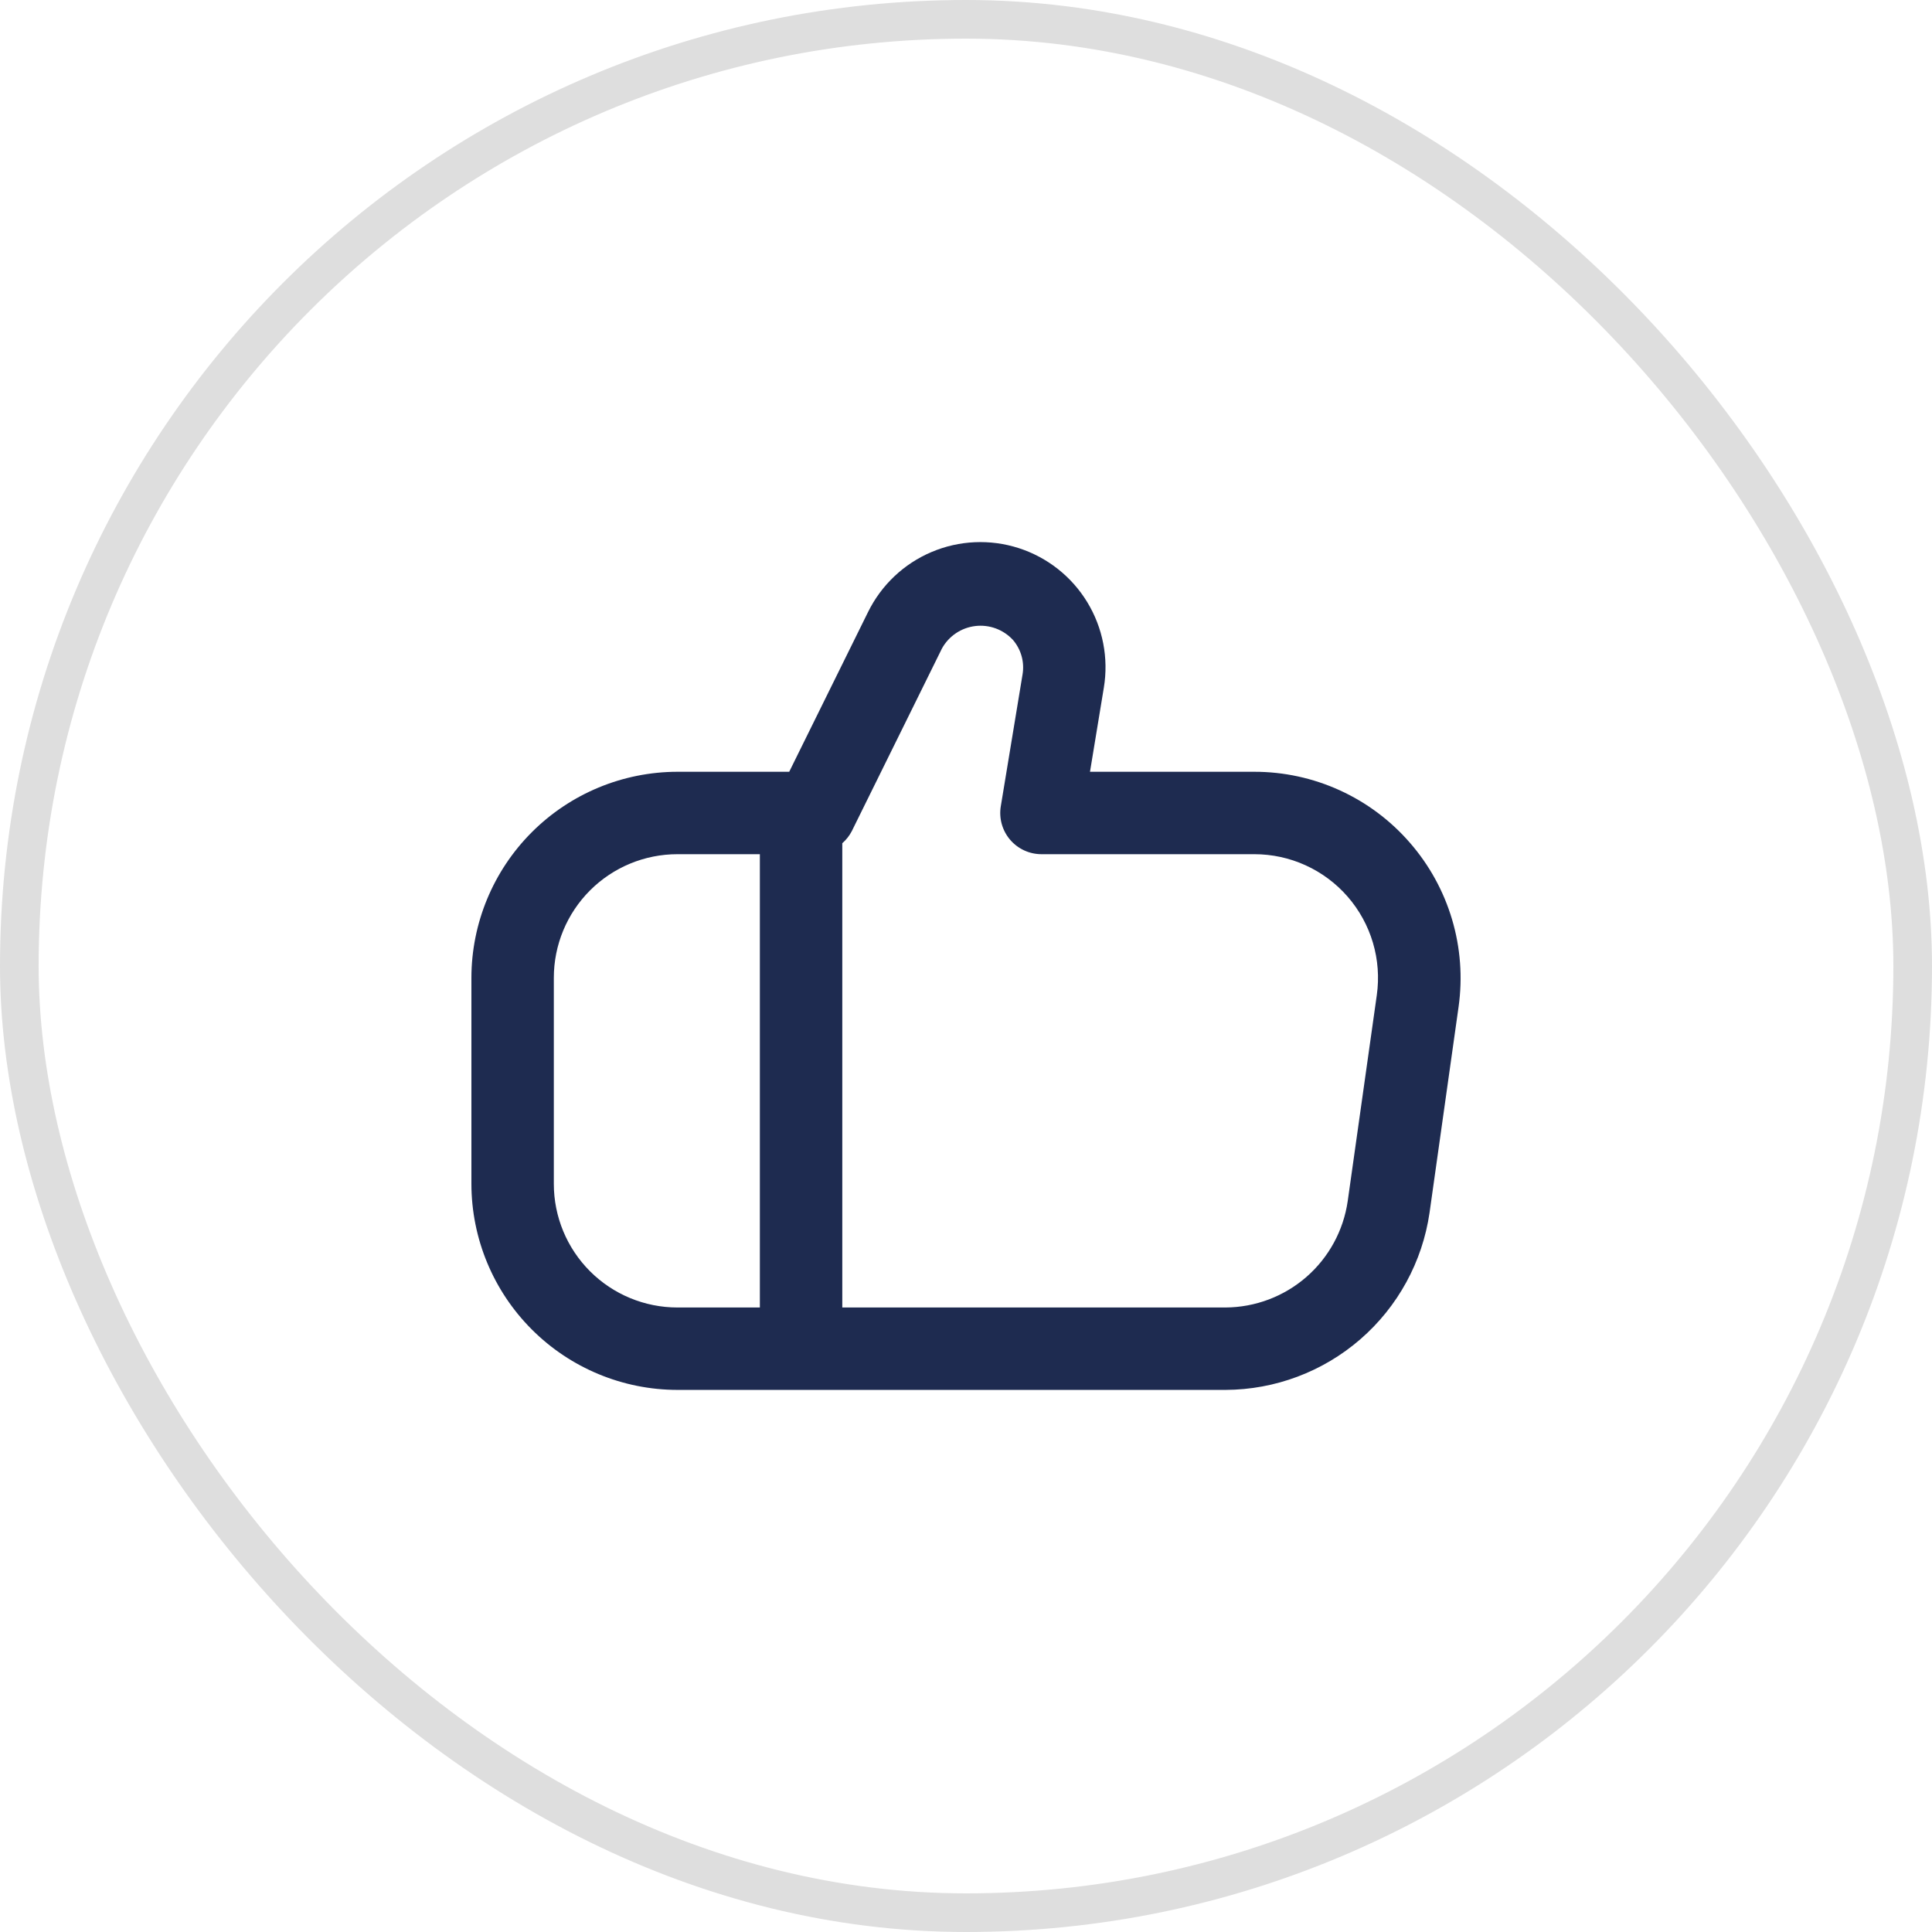
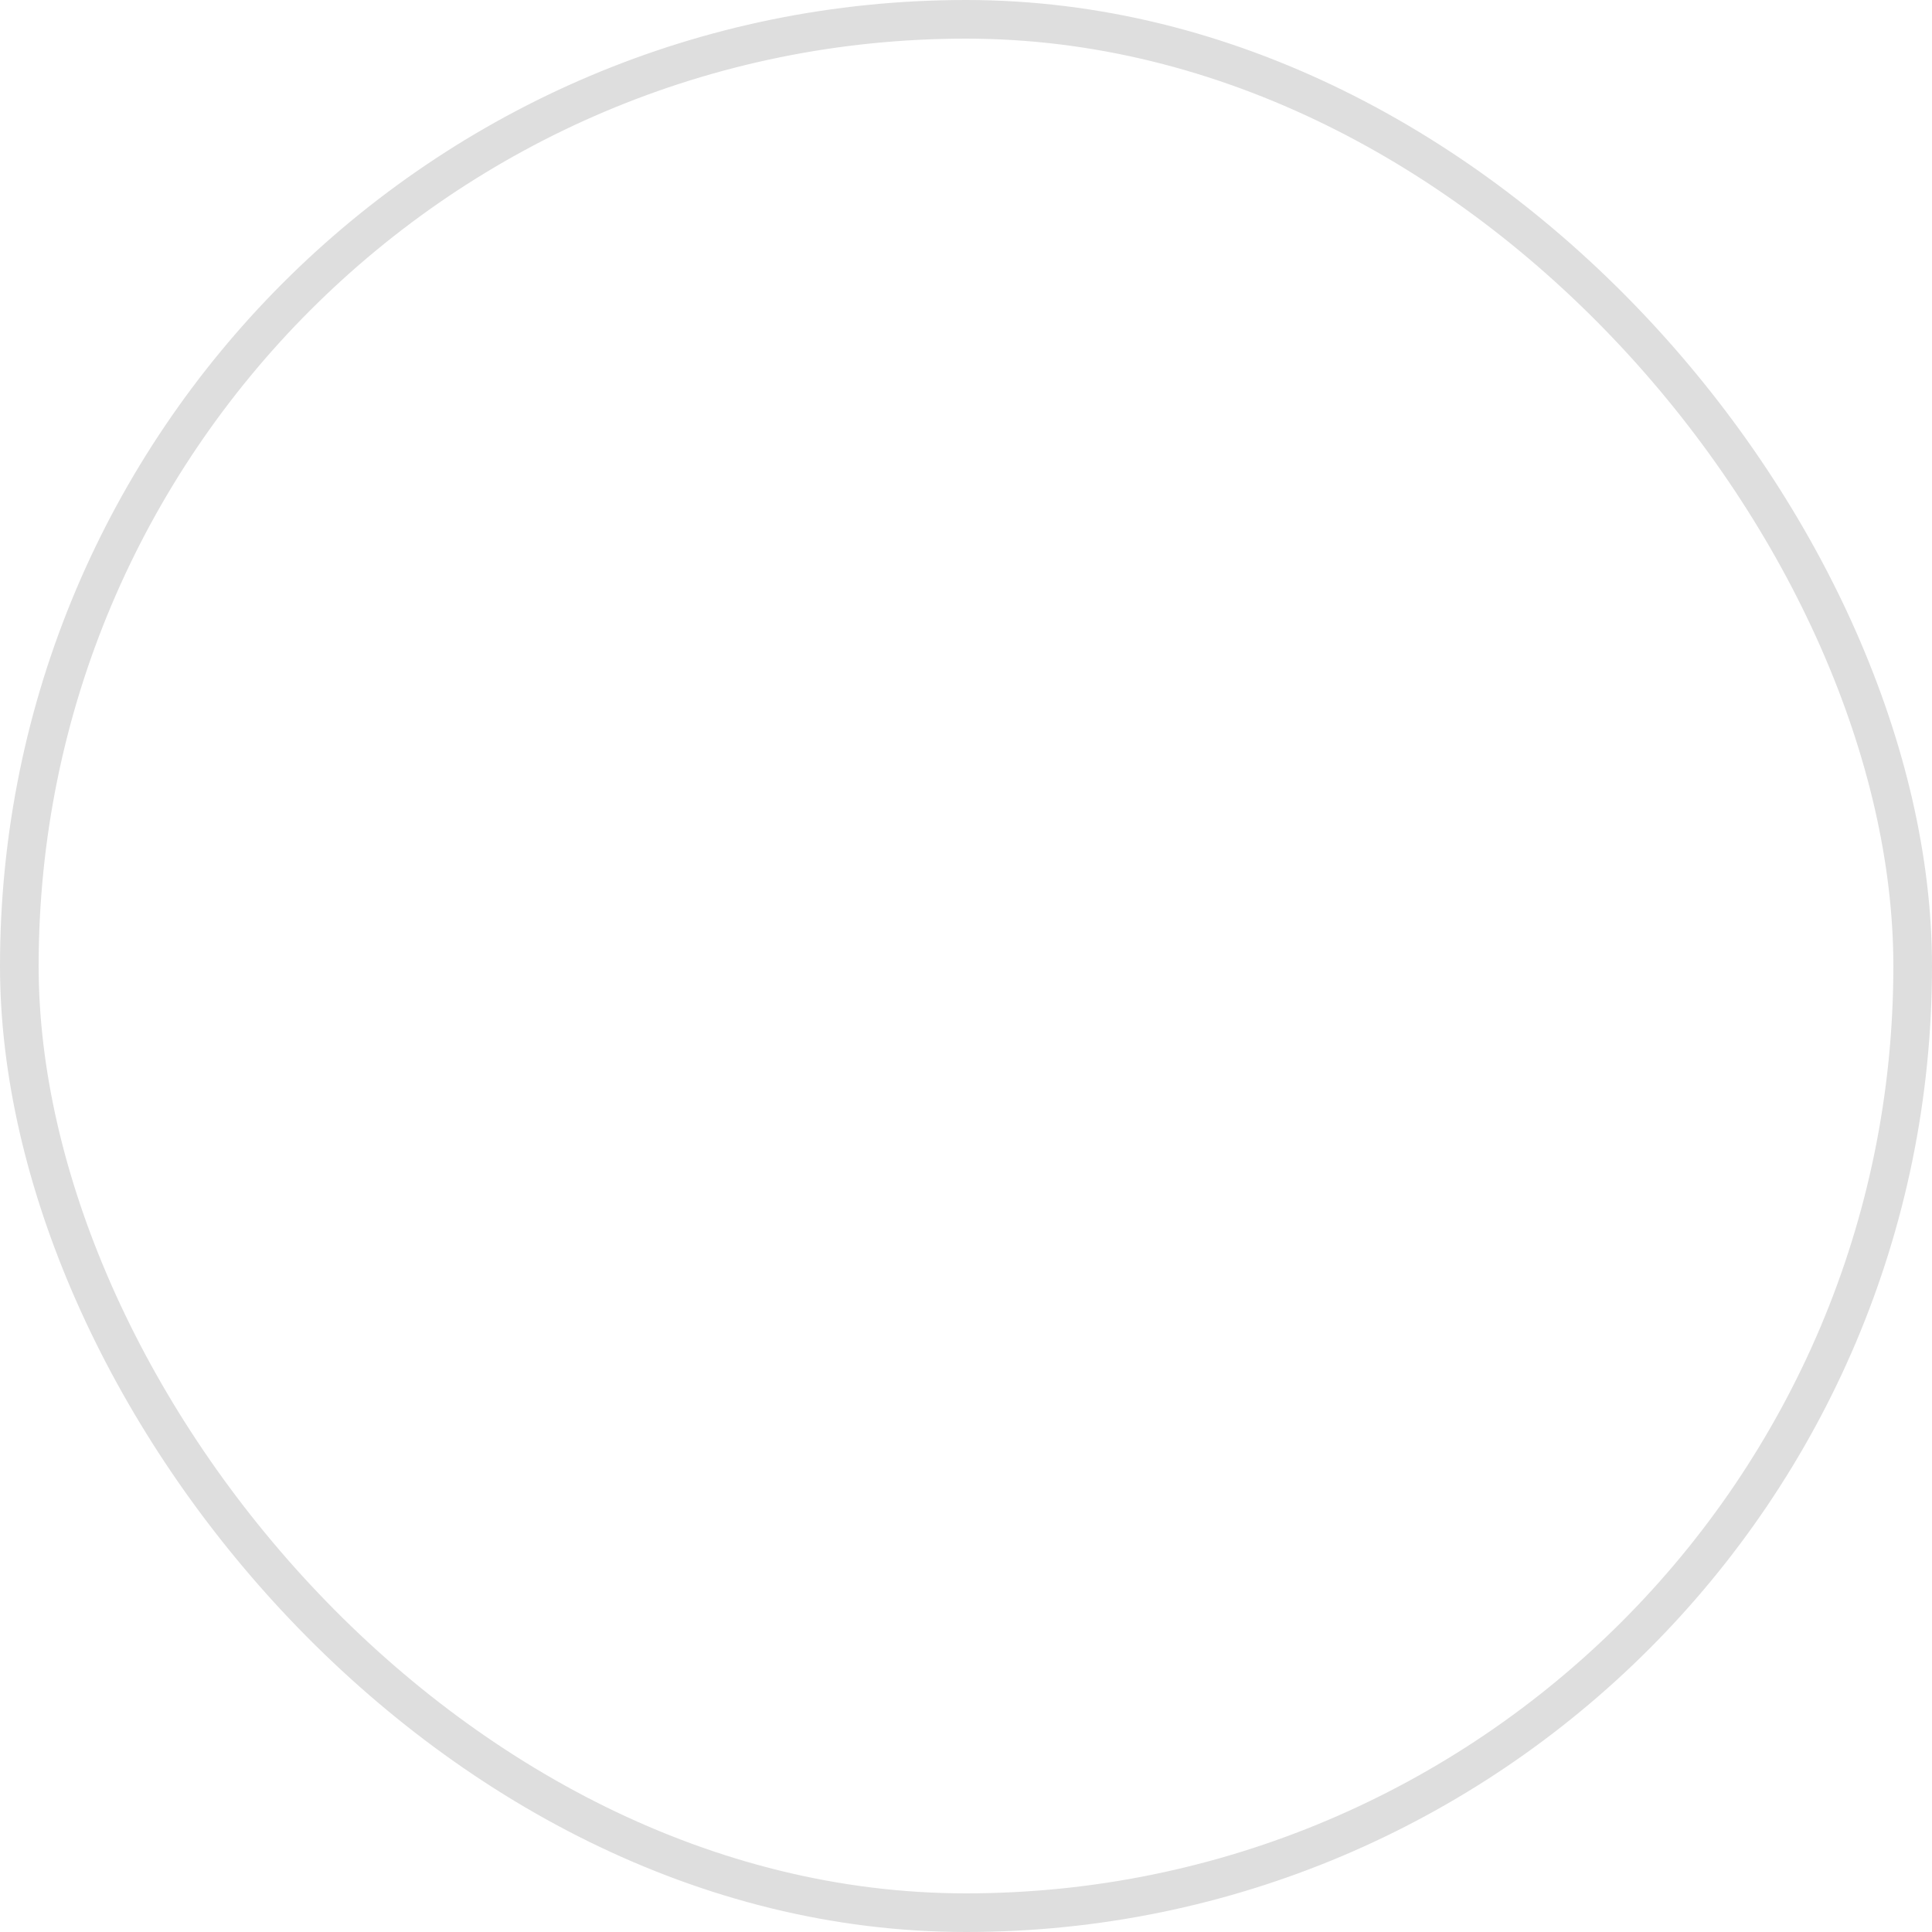
<svg xmlns="http://www.w3.org/2000/svg" width="500" height="500" viewBox="0 0 500 500" fill="none">
  <rect x="5" y="5" width="490" height="490" rx="245" stroke="#DEDEDE" stroke-width="10" />
-   <path d="M364.869 218.089C359.868 212.326 353.687 207.704 346.745 204.538C339.803 201.371 332.261 199.733 324.631 199.735H282.089L285.672 177.968C286.94 170.303 285.41 162.437 281.362 155.806C277.314 149.175 271.017 144.22 263.62 141.844C256.222 139.469 248.217 139.832 241.065 142.867C233.913 145.902 228.091 151.407 224.659 158.377L204.247 199.735H175.324C161.187 199.752 147.633 205.375 137.637 215.372C127.64 225.368 122.017 238.922 122 253.059L122 306.383C122.017 320.52 127.64 334.073 137.637 344.07C147.633 354.066 161.187 359.689 175.324 359.706H317.165C330 359.654 342.389 354.996 352.079 346.58C361.77 338.164 368.117 326.549 369.966 313.848L377.485 260.524C378.544 252.96 377.965 245.257 375.789 237.935C373.612 230.614 369.888 223.846 364.869 218.089ZM143.33 306.383V253.059C143.33 244.573 146.7 236.435 152.7 230.435C158.701 224.435 166.838 221.064 175.324 221.064H196.653V338.377H175.324C166.838 338.377 158.701 335.006 152.7 329.006C146.7 323.006 143.33 314.868 143.33 306.383ZM356.316 257.527L348.786 310.851C347.685 318.466 343.888 325.432 338.085 330.484C332.282 335.535 324.859 338.336 317.165 338.377H217.983V218.228C218.988 217.352 219.82 216.296 220.436 215.114L243.781 167.815C244.656 166.236 245.894 164.887 247.392 163.88C248.891 162.872 250.606 162.234 252.399 162.019C254.192 161.803 256.01 162.016 257.704 162.64C259.399 163.264 260.921 164.281 262.146 165.608C263.193 166.826 263.959 168.261 264.389 169.809C264.819 171.358 264.901 172.982 264.631 174.566L259 208.693C258.752 210.218 258.839 211.779 259.255 213.266C259.67 214.754 260.403 216.134 261.404 217.311C262.406 218.487 263.65 219.432 265.052 220.08C266.455 220.729 267.981 221.064 269.526 221.064H324.631C329.21 221.064 333.736 222.046 337.903 223.945C342.07 225.845 345.781 228.616 348.785 232.073C351.789 235.53 354.016 239.591 355.315 243.982C356.614 248.374 356.955 252.993 356.316 257.527Z" fill="#1E2B50" />
</svg>